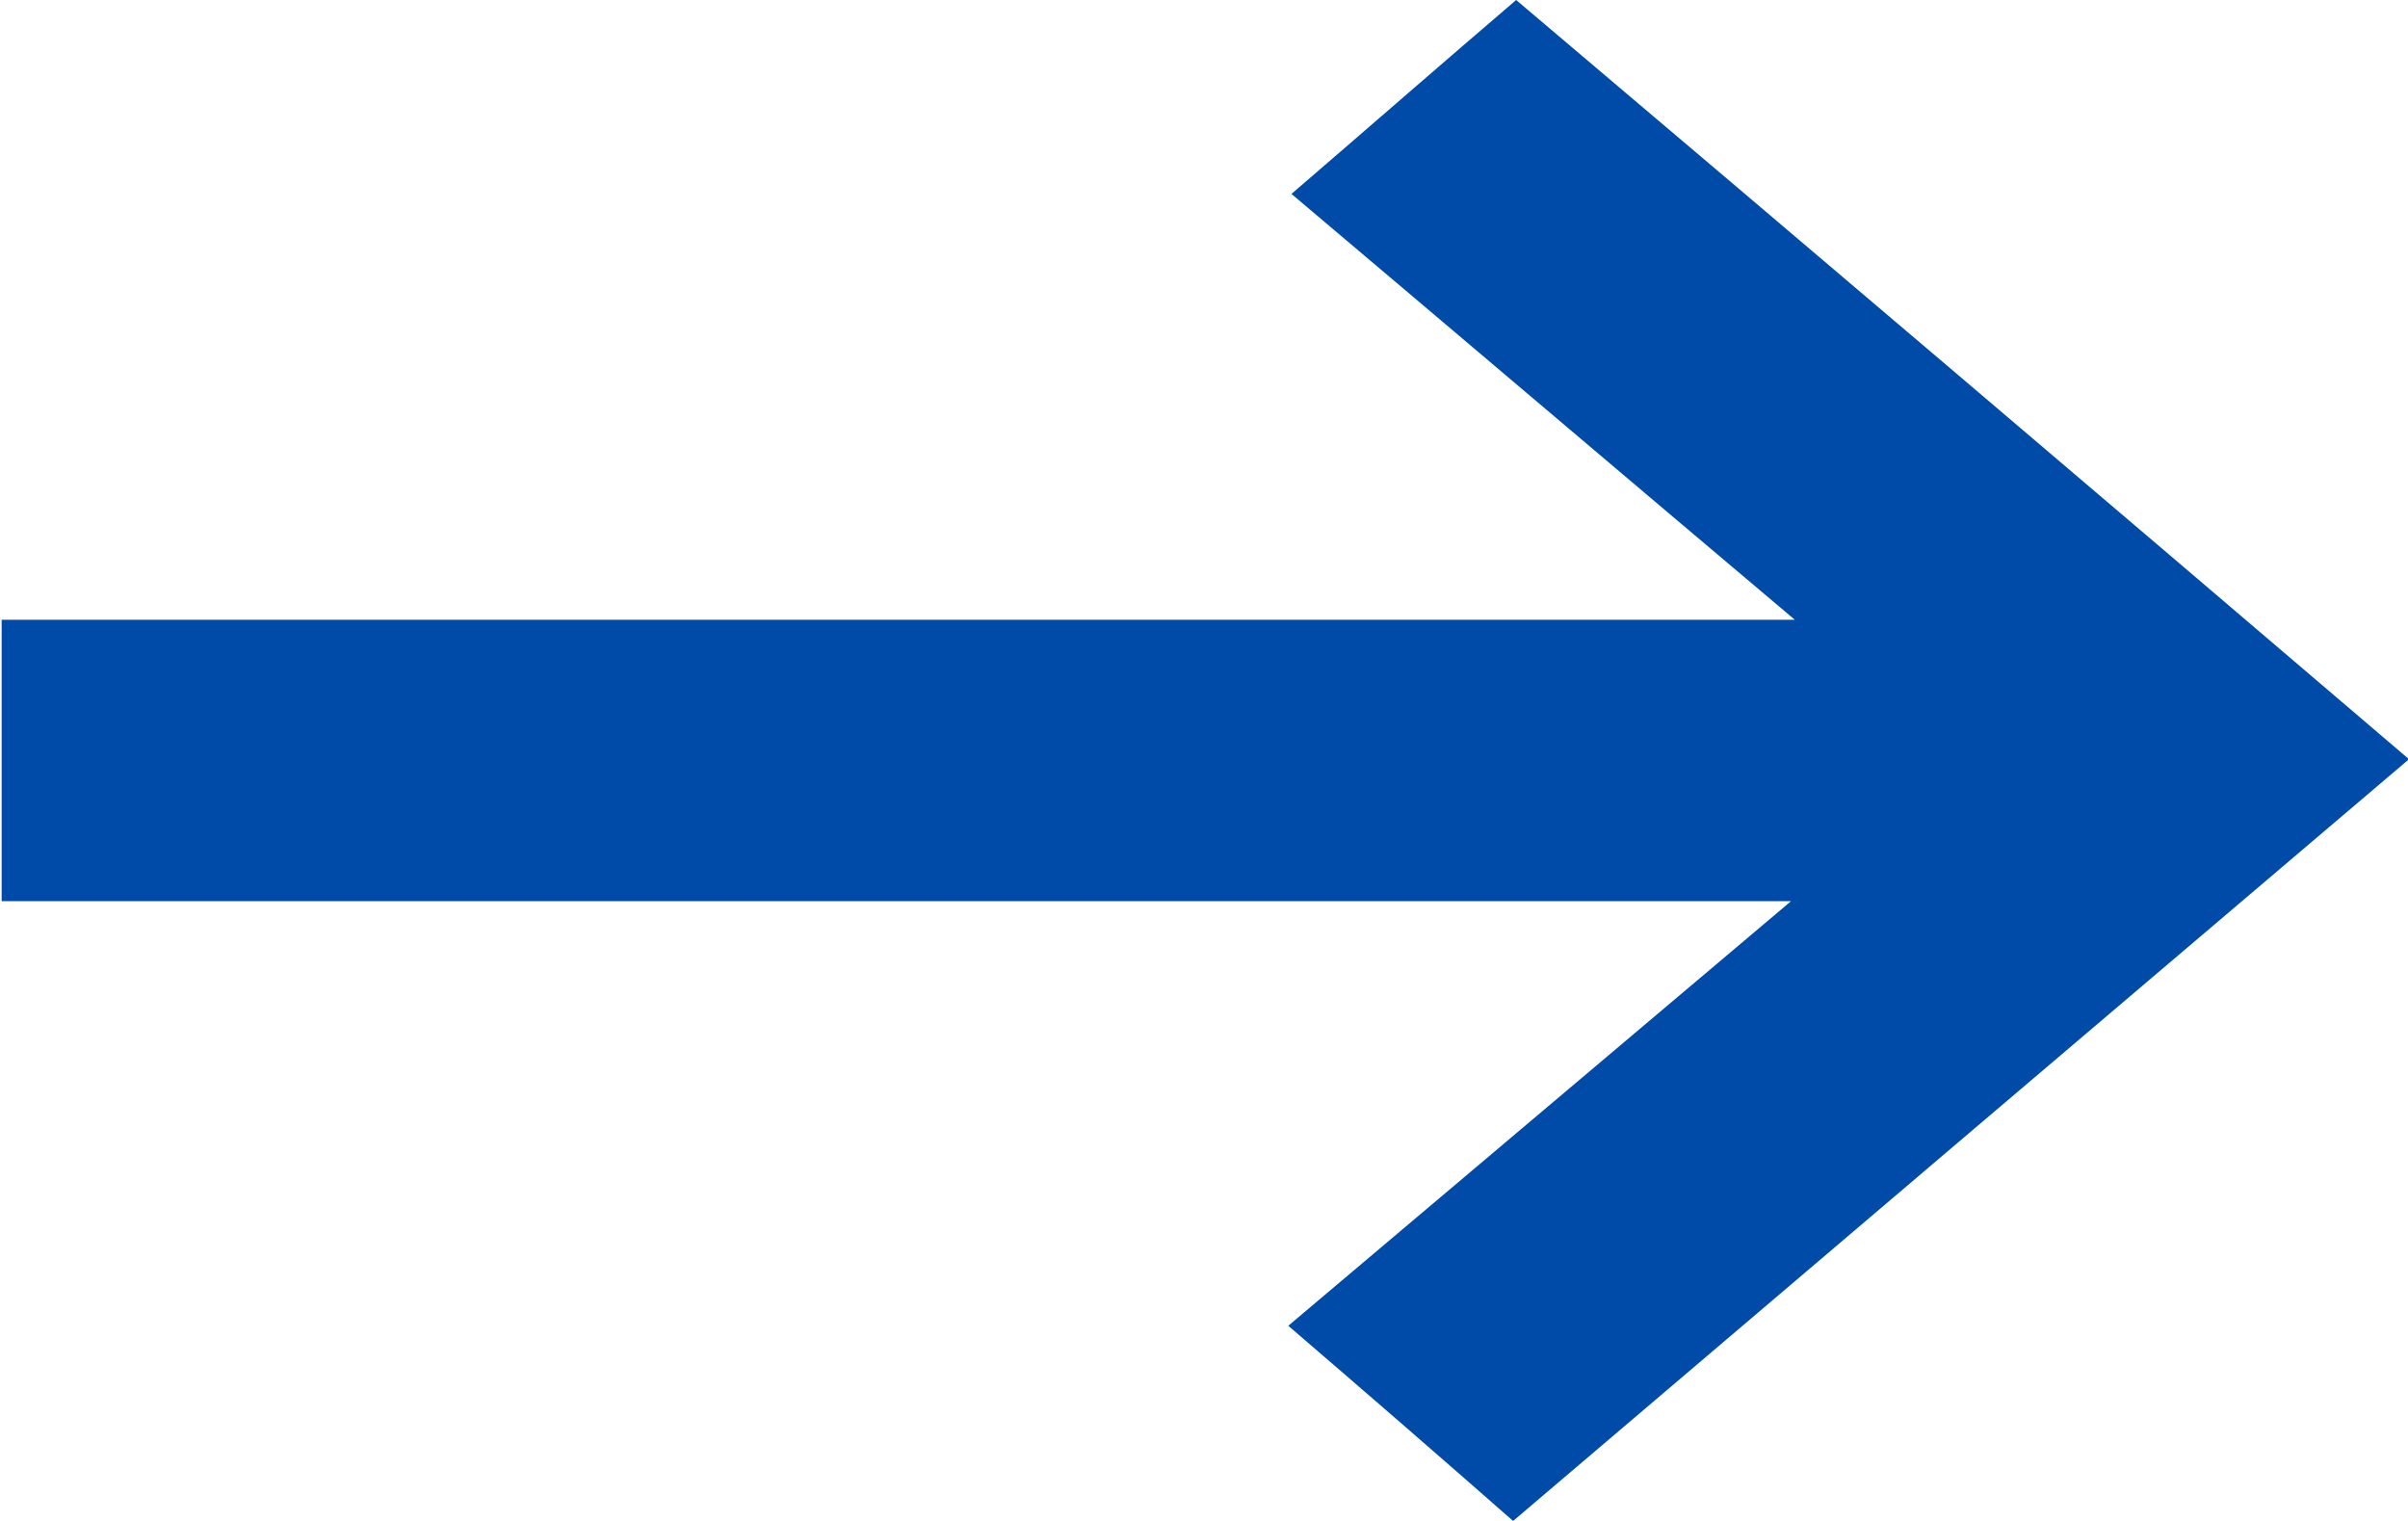
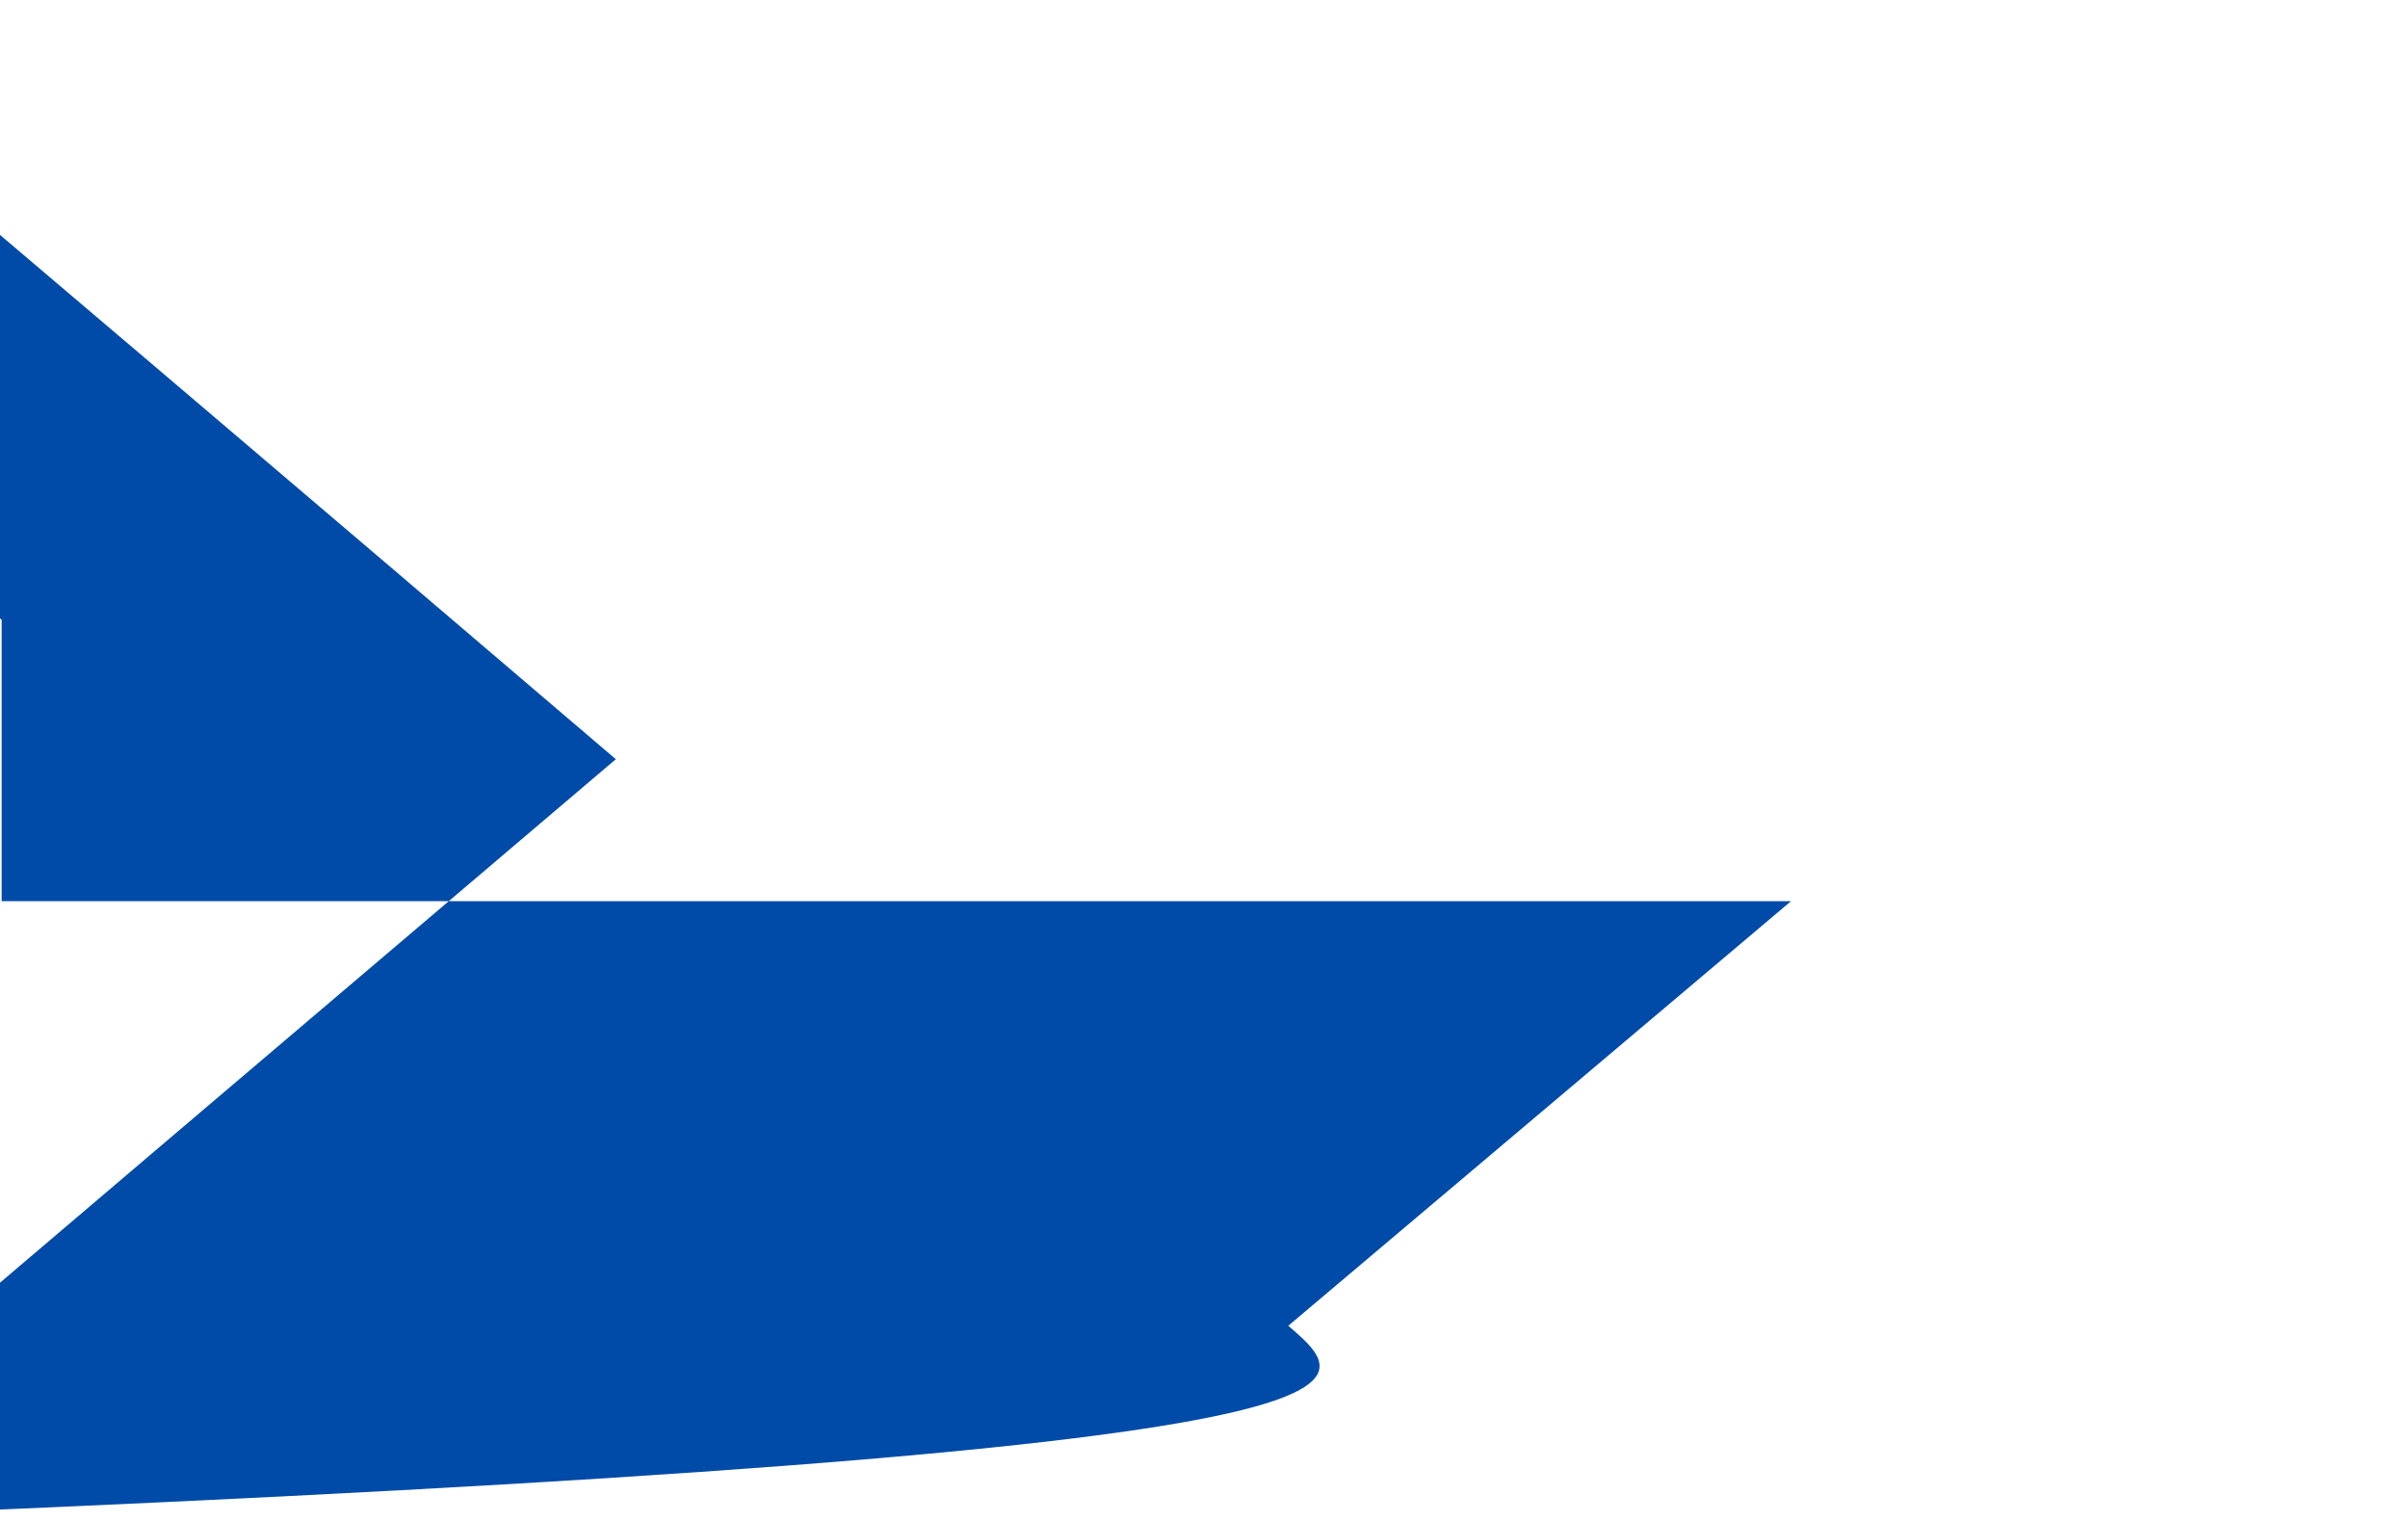
<svg xmlns="http://www.w3.org/2000/svg" width="19" height="12" viewBox="0 0 19 12">
  <defs>
    <style>
      .cls-1 {
        fill: #004ba7;
        fill-rule: evenodd;
      }
    </style>
  </defs>
-   <path id="feidinxisvg2" class="cls-1" d="M288.04,2711.43l3.967-3.35H277.888v-2.22h14.149c-1.387-1.17-2.693-2.28-3.972-3.36,0.593-.51,1.177-1.02,1.773-1.53q3.473,2.94,7.045,5.99-3.567,3.03-7.069,6.01C289.222,2712.45,288.645,2711.95,288.04,2711.43Z" transform="translate(-277.875 -2700.97)" />
+   <path id="feidinxisvg2" class="cls-1" d="M288.04,2711.43l3.967-3.35H277.888v-2.22c-1.387-1.17-2.693-2.28-3.972-3.36,0.593-.51,1.177-1.02,1.773-1.53q3.473,2.94,7.045,5.99-3.567,3.03-7.069,6.01C289.222,2712.45,288.645,2711.95,288.04,2711.43Z" transform="translate(-277.875 -2700.97)" />
</svg>